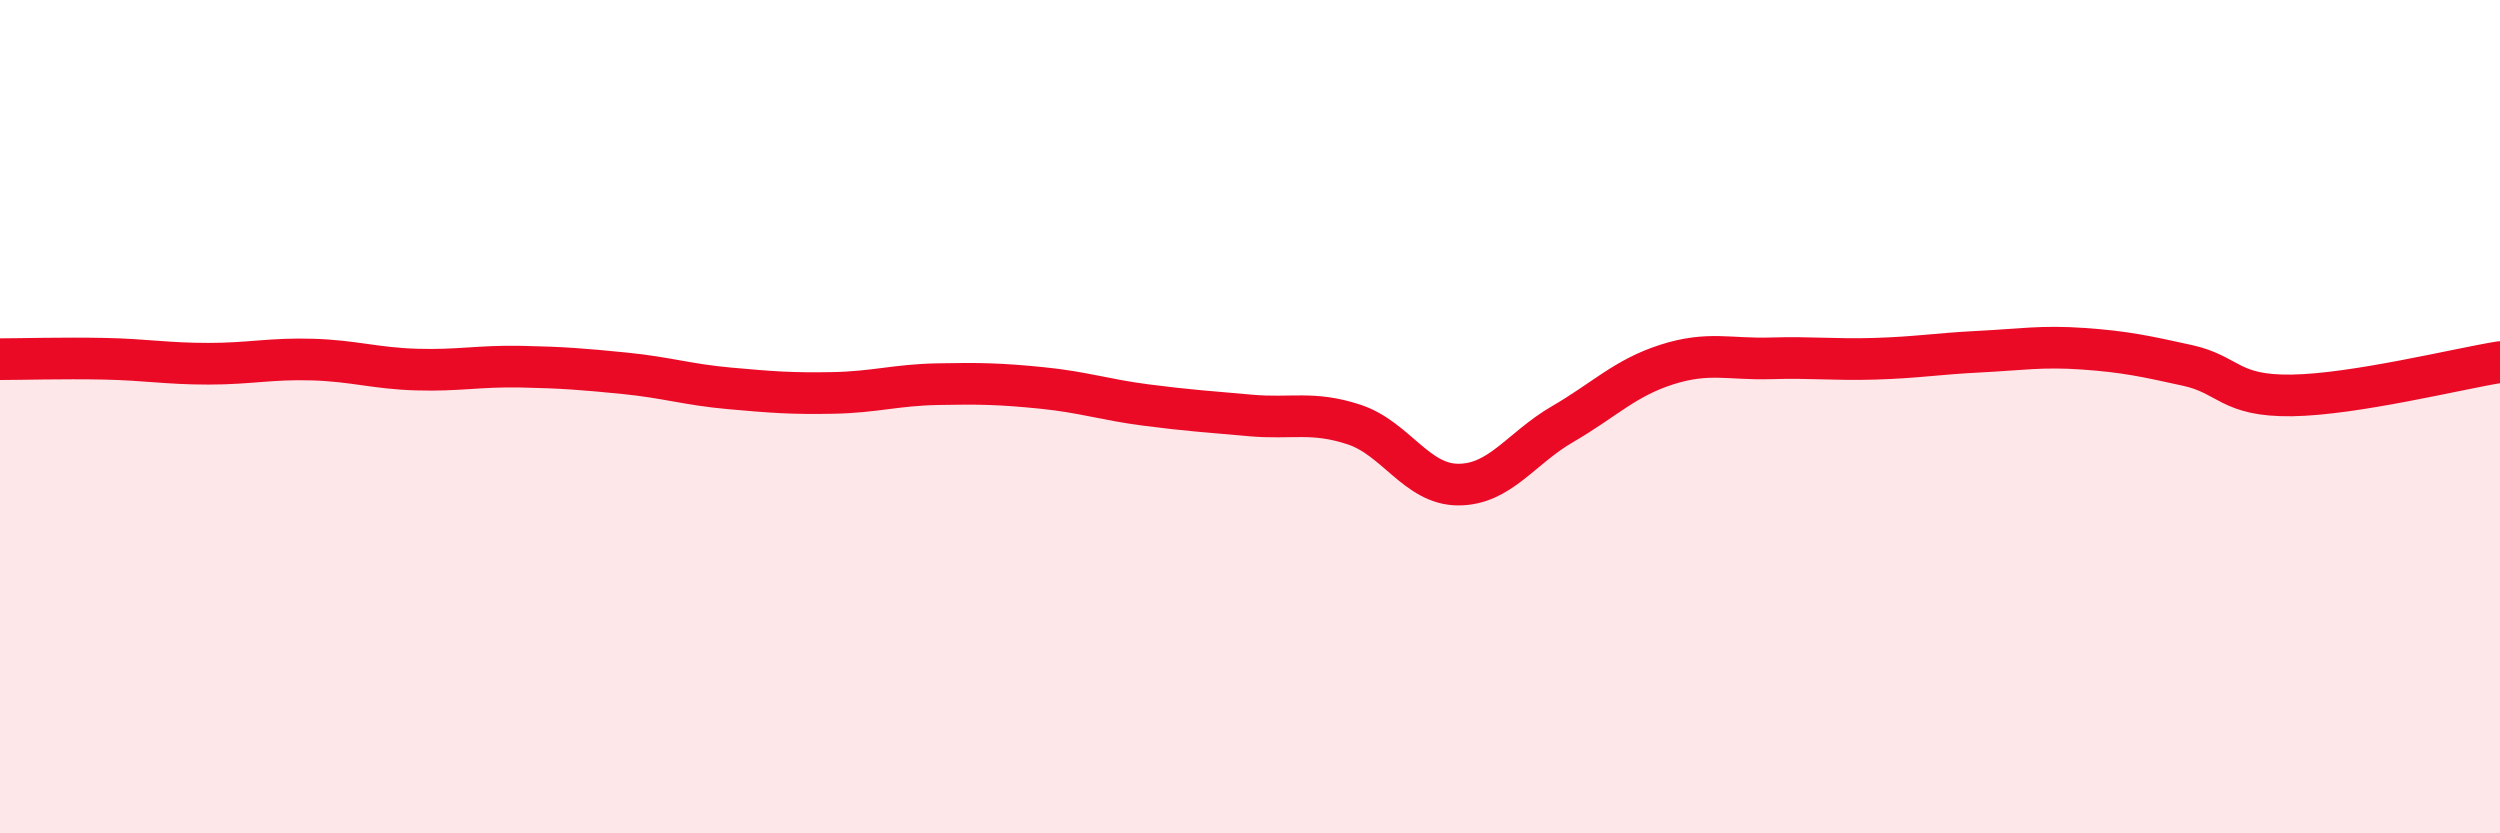
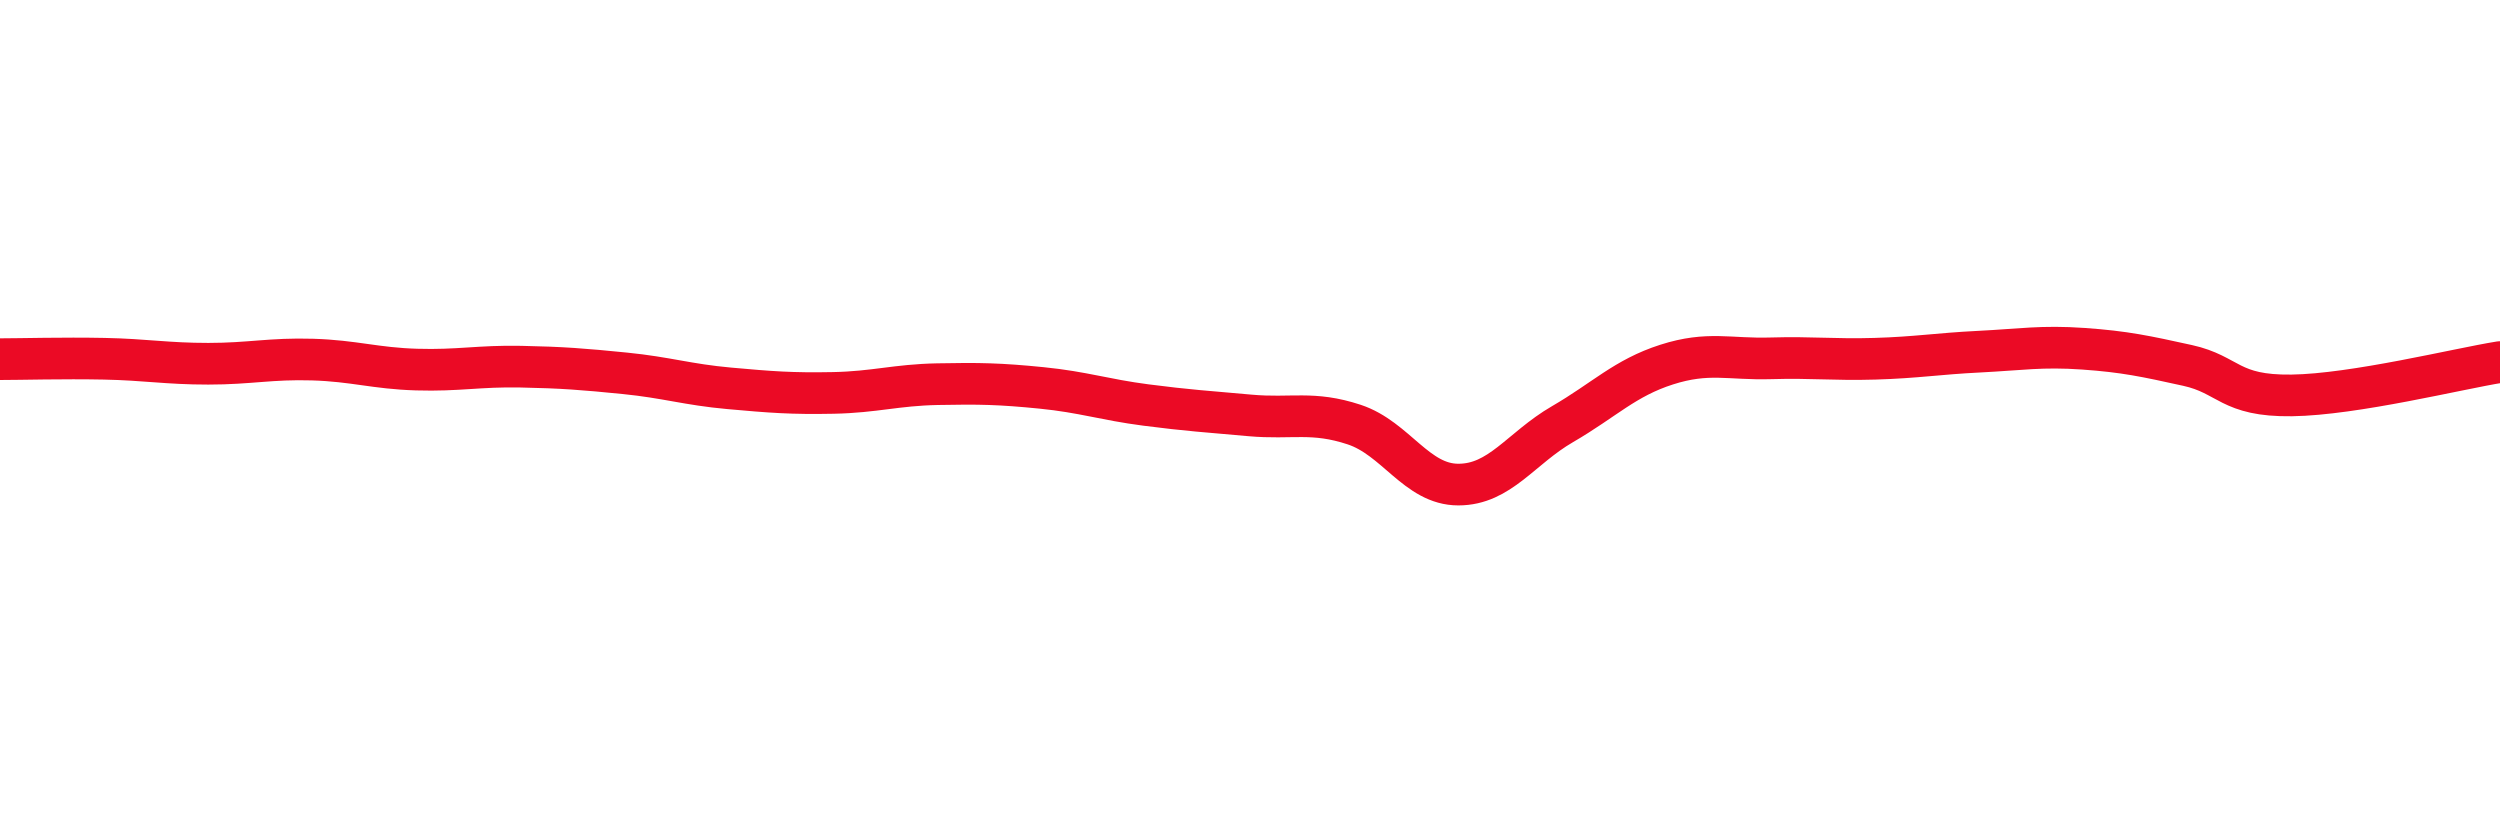
<svg xmlns="http://www.w3.org/2000/svg" width="60" height="20" viewBox="0 0 60 20">
-   <path d="M 0,8.62 C 0.5,8.62 1.5,8.59 2.5,8.61 C 3.5,8.63 4,8.73 5,8.73 C 6,8.73 6.5,8.6 7.5,8.63 C 8.5,8.66 9,8.84 10,8.87 C 11,8.9 11.5,8.78 12.5,8.8 C 13.5,8.82 14,8.86 15,8.96 C 16,9.06 16.5,9.23 17.5,9.32 C 18.5,9.41 19,9.45 20,9.43 C 21,9.41 21.5,9.24 22.5,9.22 C 23.5,9.2 24,9.21 25,9.31 C 26,9.41 26.5,9.59 27.5,9.72 C 28.5,9.85 29,9.88 30,9.97 C 31,10.06 31.5,9.86 32.5,10.19 C 33.5,10.52 34,11.63 35,11.63 C 36,11.63 36.5,10.76 37.5,10.18 C 38.5,9.6 39,9.07 40,8.75 C 41,8.43 41.5,8.63 42.5,8.6 C 43.5,8.57 44,8.64 45,8.61 C 46,8.58 46.5,8.49 47.5,8.44 C 48.5,8.39 49,8.3 50,8.37 C 51,8.44 51.5,8.55 52.5,8.77 C 53.5,8.99 53.5,9.51 55,9.49 C 56.5,9.47 59,8.85 60,8.69L60 20L0 20Z" fill="#EB0A25" opacity="0.1" stroke-linecap="round" stroke-linejoin="round" />
  <path d="M 0,8.62 C 0.5,8.62 1.5,8.59 2.5,8.61 C 3.5,8.63 4,8.73 5,8.73 C 6,8.73 6.5,8.6 7.5,8.63 C 8.5,8.66 9,8.84 10,8.87 C 11,8.9 11.5,8.78 12.5,8.8 C 13.5,8.82 14,8.86 15,8.96 C 16,9.06 16.5,9.23 17.5,9.32 C 18.5,9.41 19,9.45 20,9.43 C 21,9.41 21.5,9.24 22.5,9.22 C 23.5,9.2 24,9.21 25,9.31 C 26,9.41 26.5,9.59 27.5,9.72 C 28.5,9.85 29,9.88 30,9.97 C 31,10.06 31.5,9.86 32.5,10.19 C 33.5,10.52 34,11.63 35,11.63 C 36,11.63 36.5,10.76 37.5,10.18 C 38.5,9.6 39,9.07 40,8.75 C 41,8.43 41.5,8.63 42.5,8.6 C 43.5,8.57 44,8.64 45,8.61 C 46,8.58 46.5,8.49 47.5,8.44 C 48.5,8.39 49,8.3 50,8.37 C 51,8.44 51.5,8.55 52.5,8.77 C 53.5,8.99 53.5,9.51 55,9.49 C 56.5,9.47 59,8.85 60,8.69" stroke="#EB0A25" stroke-width="1" fill="none" stroke-linecap="round" stroke-linejoin="round" />
</svg>